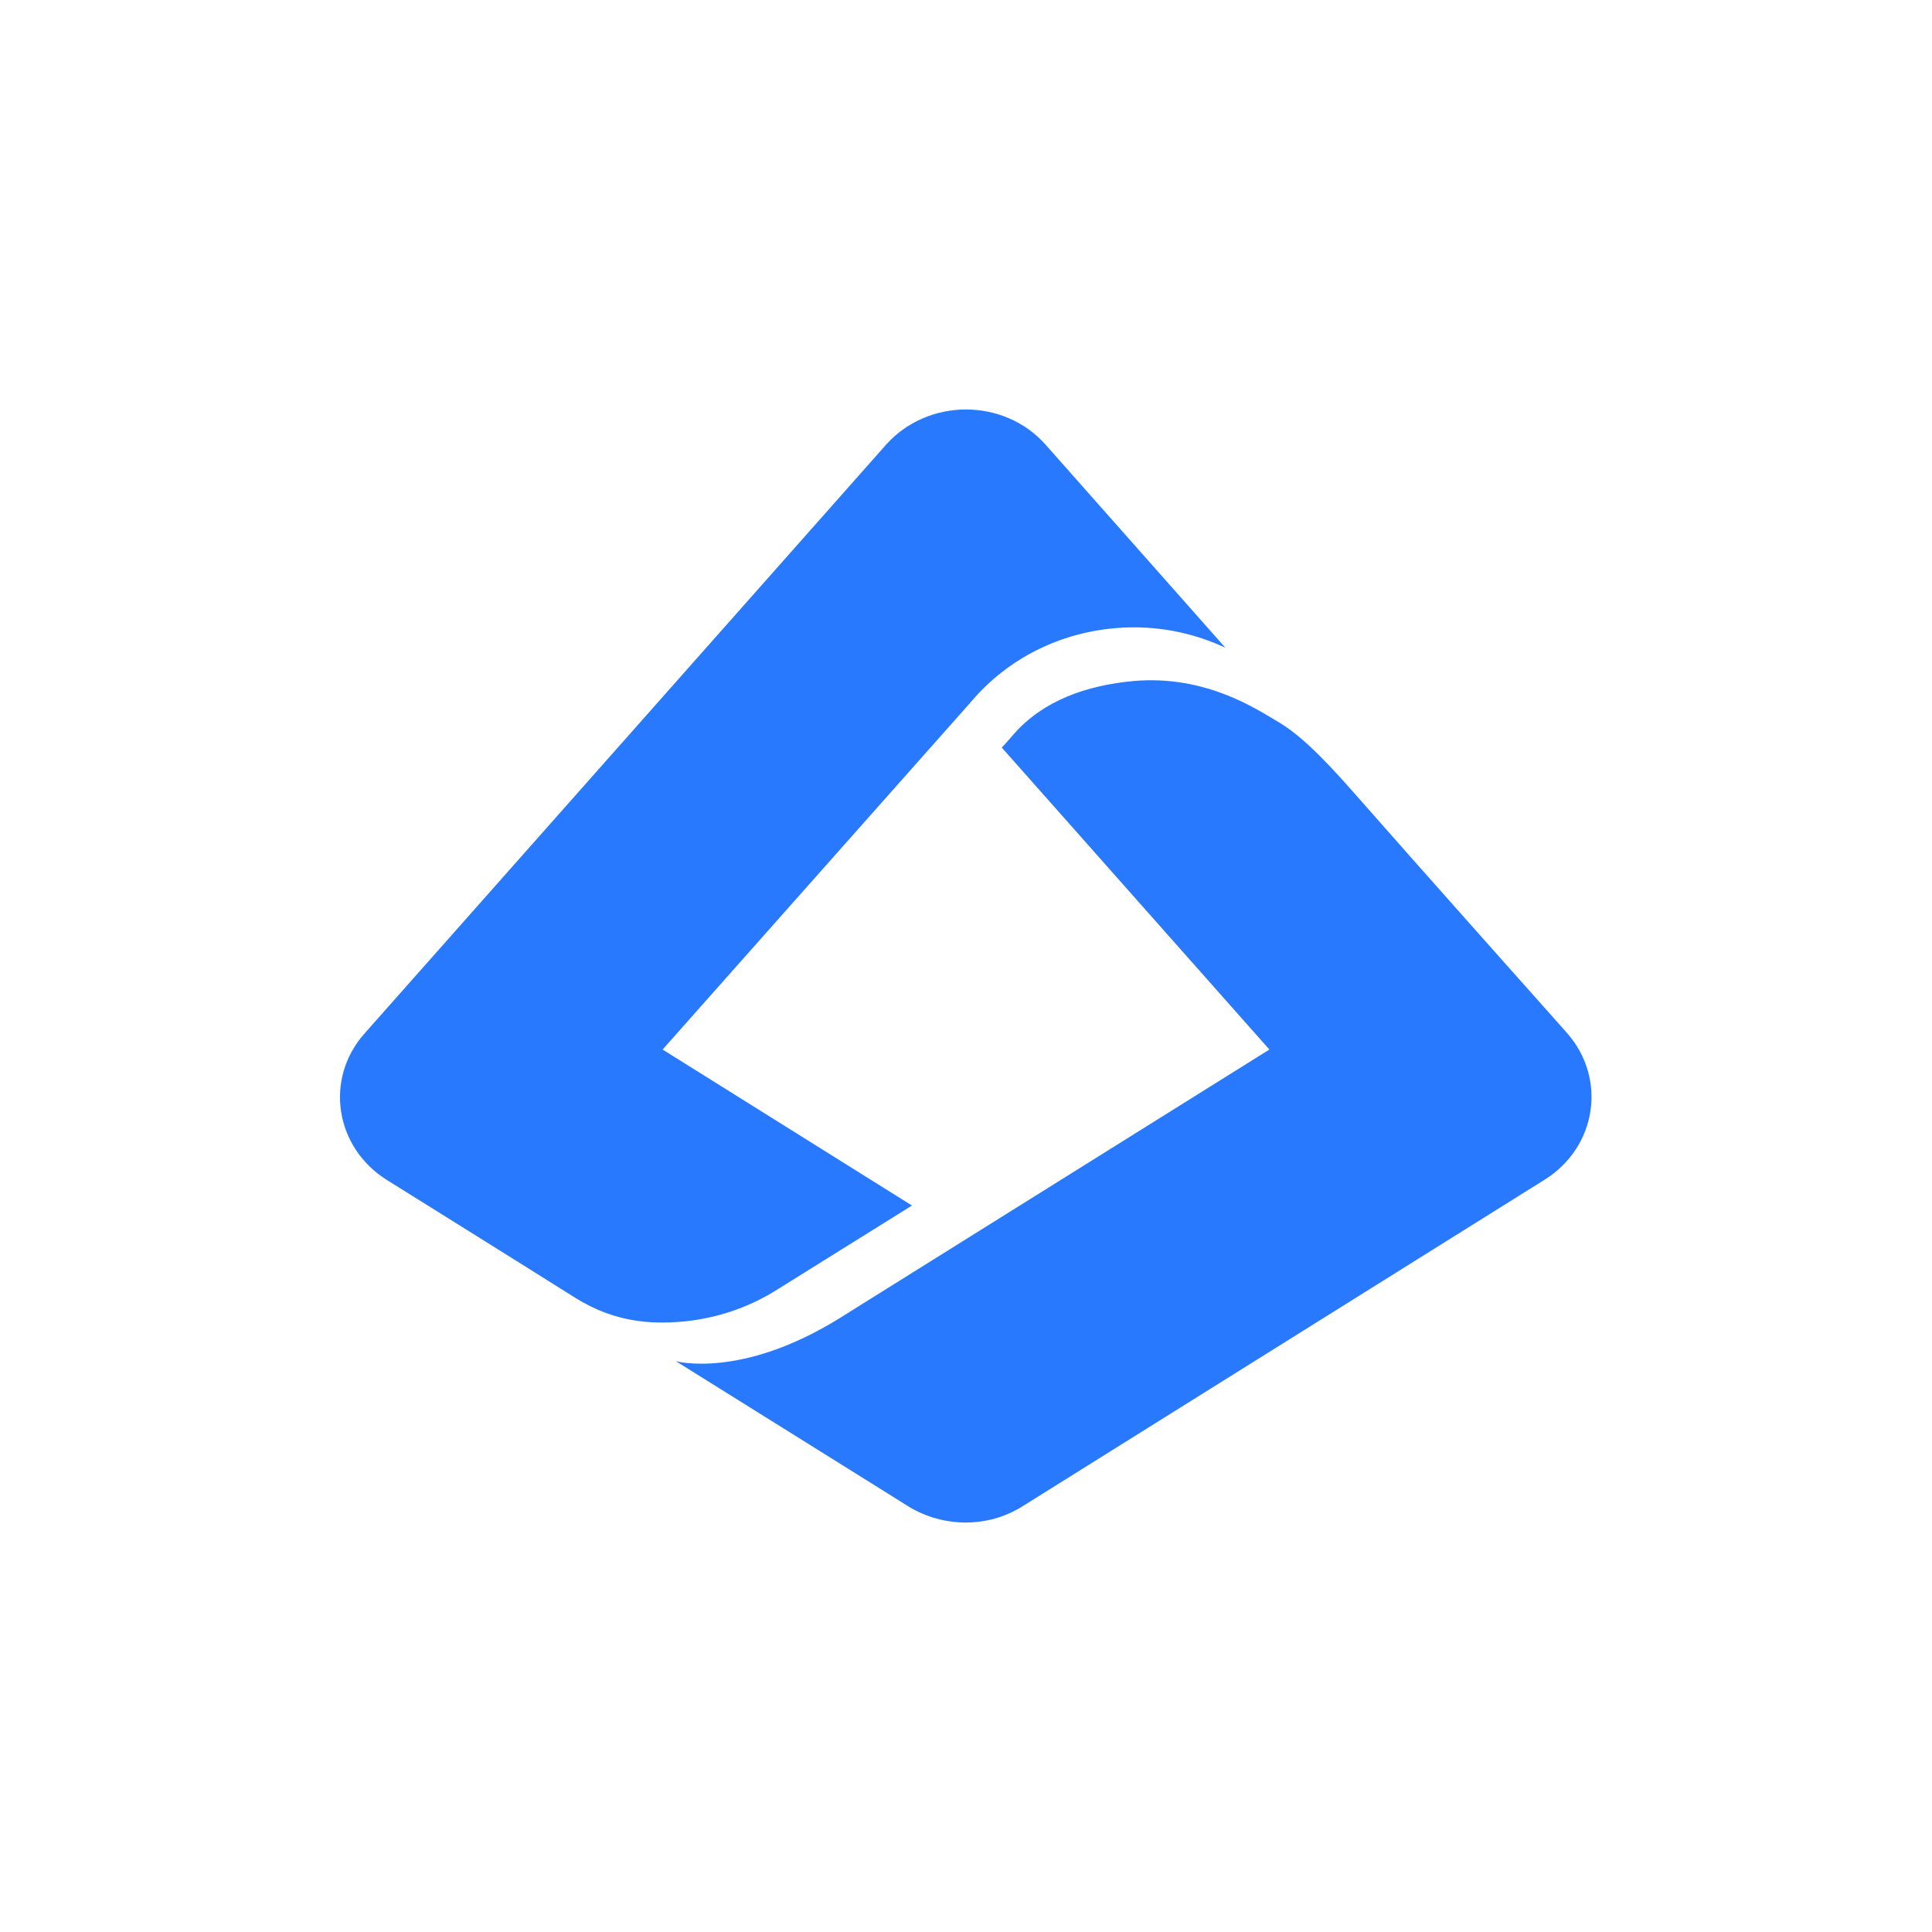
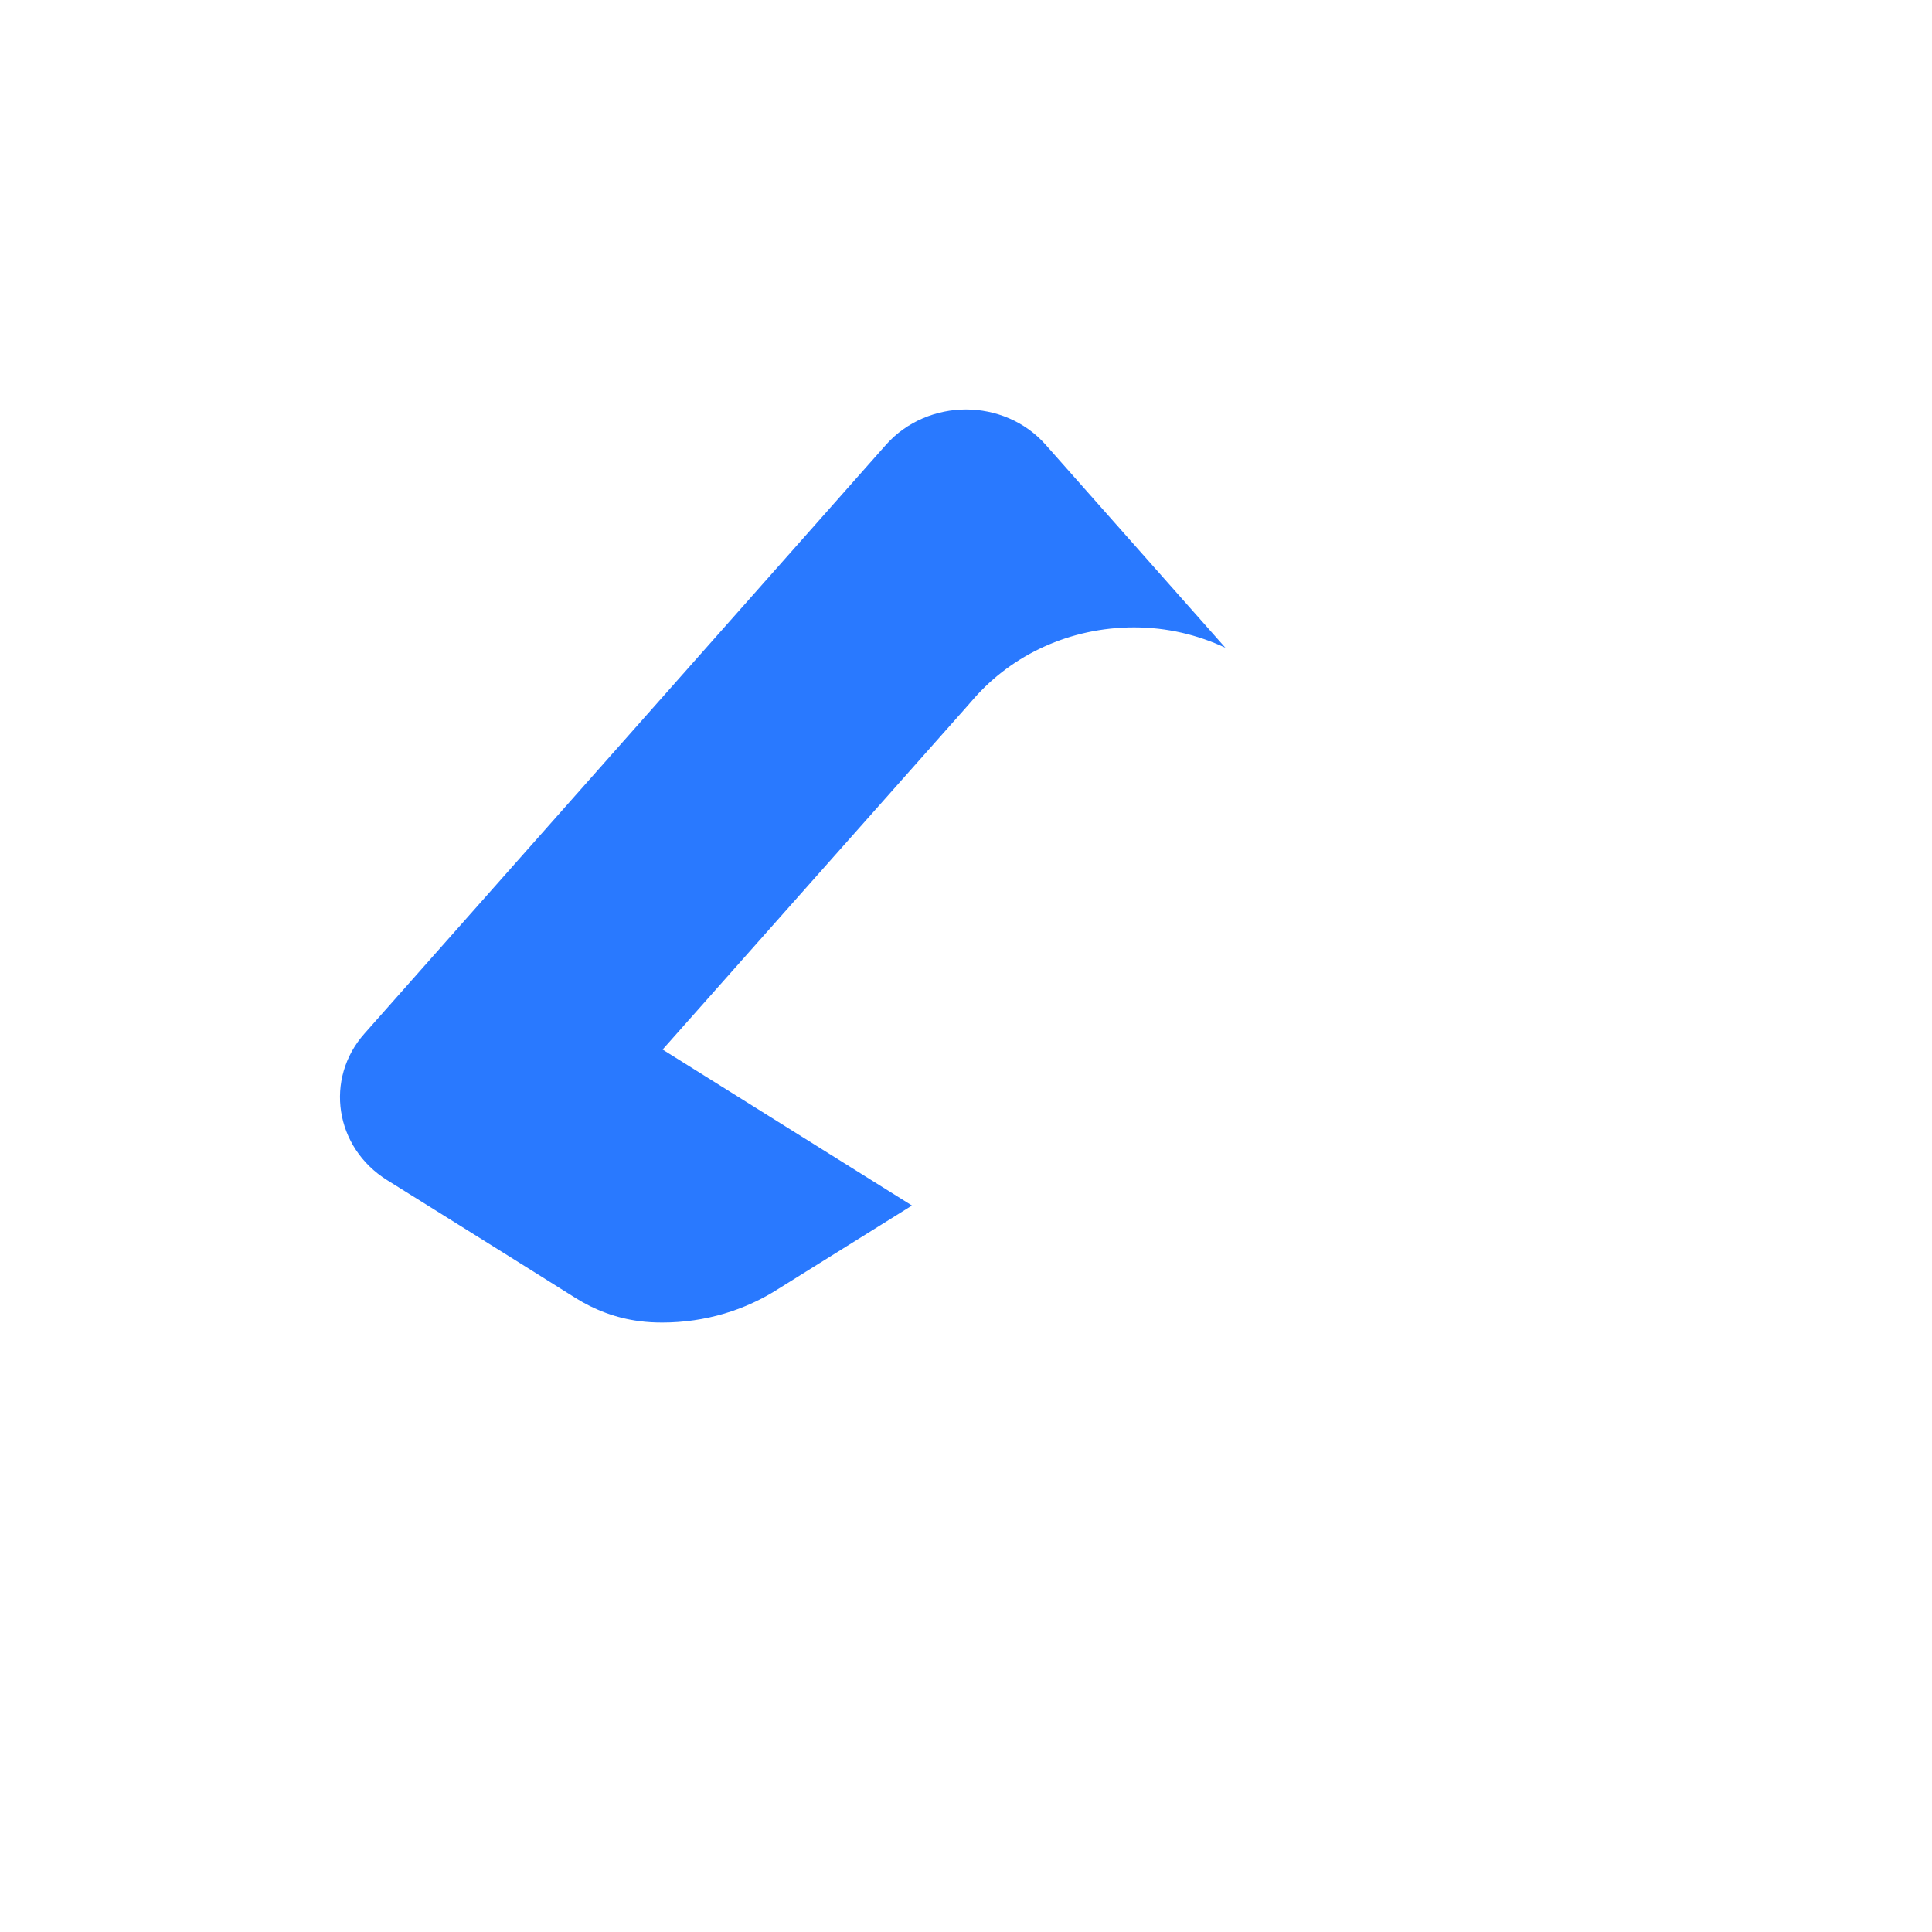
<svg xmlns="http://www.w3.org/2000/svg" width="54" height="54" viewBox="0 0 54 54" fill="none">
  <path d="M18.51 36.965C19.72 36.965 20.84 36.615 21.77 36.015L25.49 33.695L18.52 29.335L27.01 19.765L27.22 19.525C28.29 18.305 29.9 17.535 31.7 17.535C32.62 17.535 33.48 17.745 34.25 18.105L29.23 12.435C28.65 11.775 27.82 11.445 27 11.445C26.18 11.445 25.35 11.775 24.77 12.425L10.19 28.885C9.06 30.155 9.36 32.075 10.82 32.985C10.82 32.985 14.38 35.205 16.08 36.275C16.62 36.615 17.23 36.845 17.87 36.925C18.08 36.955 18.3 36.965 18.52 36.965H18.51Z" fill="#2979FF" />
-   <path d="M43.81 28.885C43.81 28.885 39.32 23.845 37.84 22.155C36.84 21.015 36.24 20.475 35.69 20.155C35.14 19.835 33.7 18.855 31.68 19.035C30.38 19.155 29.16 19.575 28.33 20.525L28.12 20.765L28 20.895L35.48 29.335L23.48 36.835C20.72 38.555 18.89 38.045 18.89 38.045L24.72 41.685L25.39 42.105C25.88 42.405 26.44 42.555 26.99 42.555C27.55 42.555 28.1 42.405 28.59 42.095L43.17 32.975C44.63 32.065 44.92 30.145 43.8 28.875L43.81 28.885Z" fill="#2979FF" />
</svg>